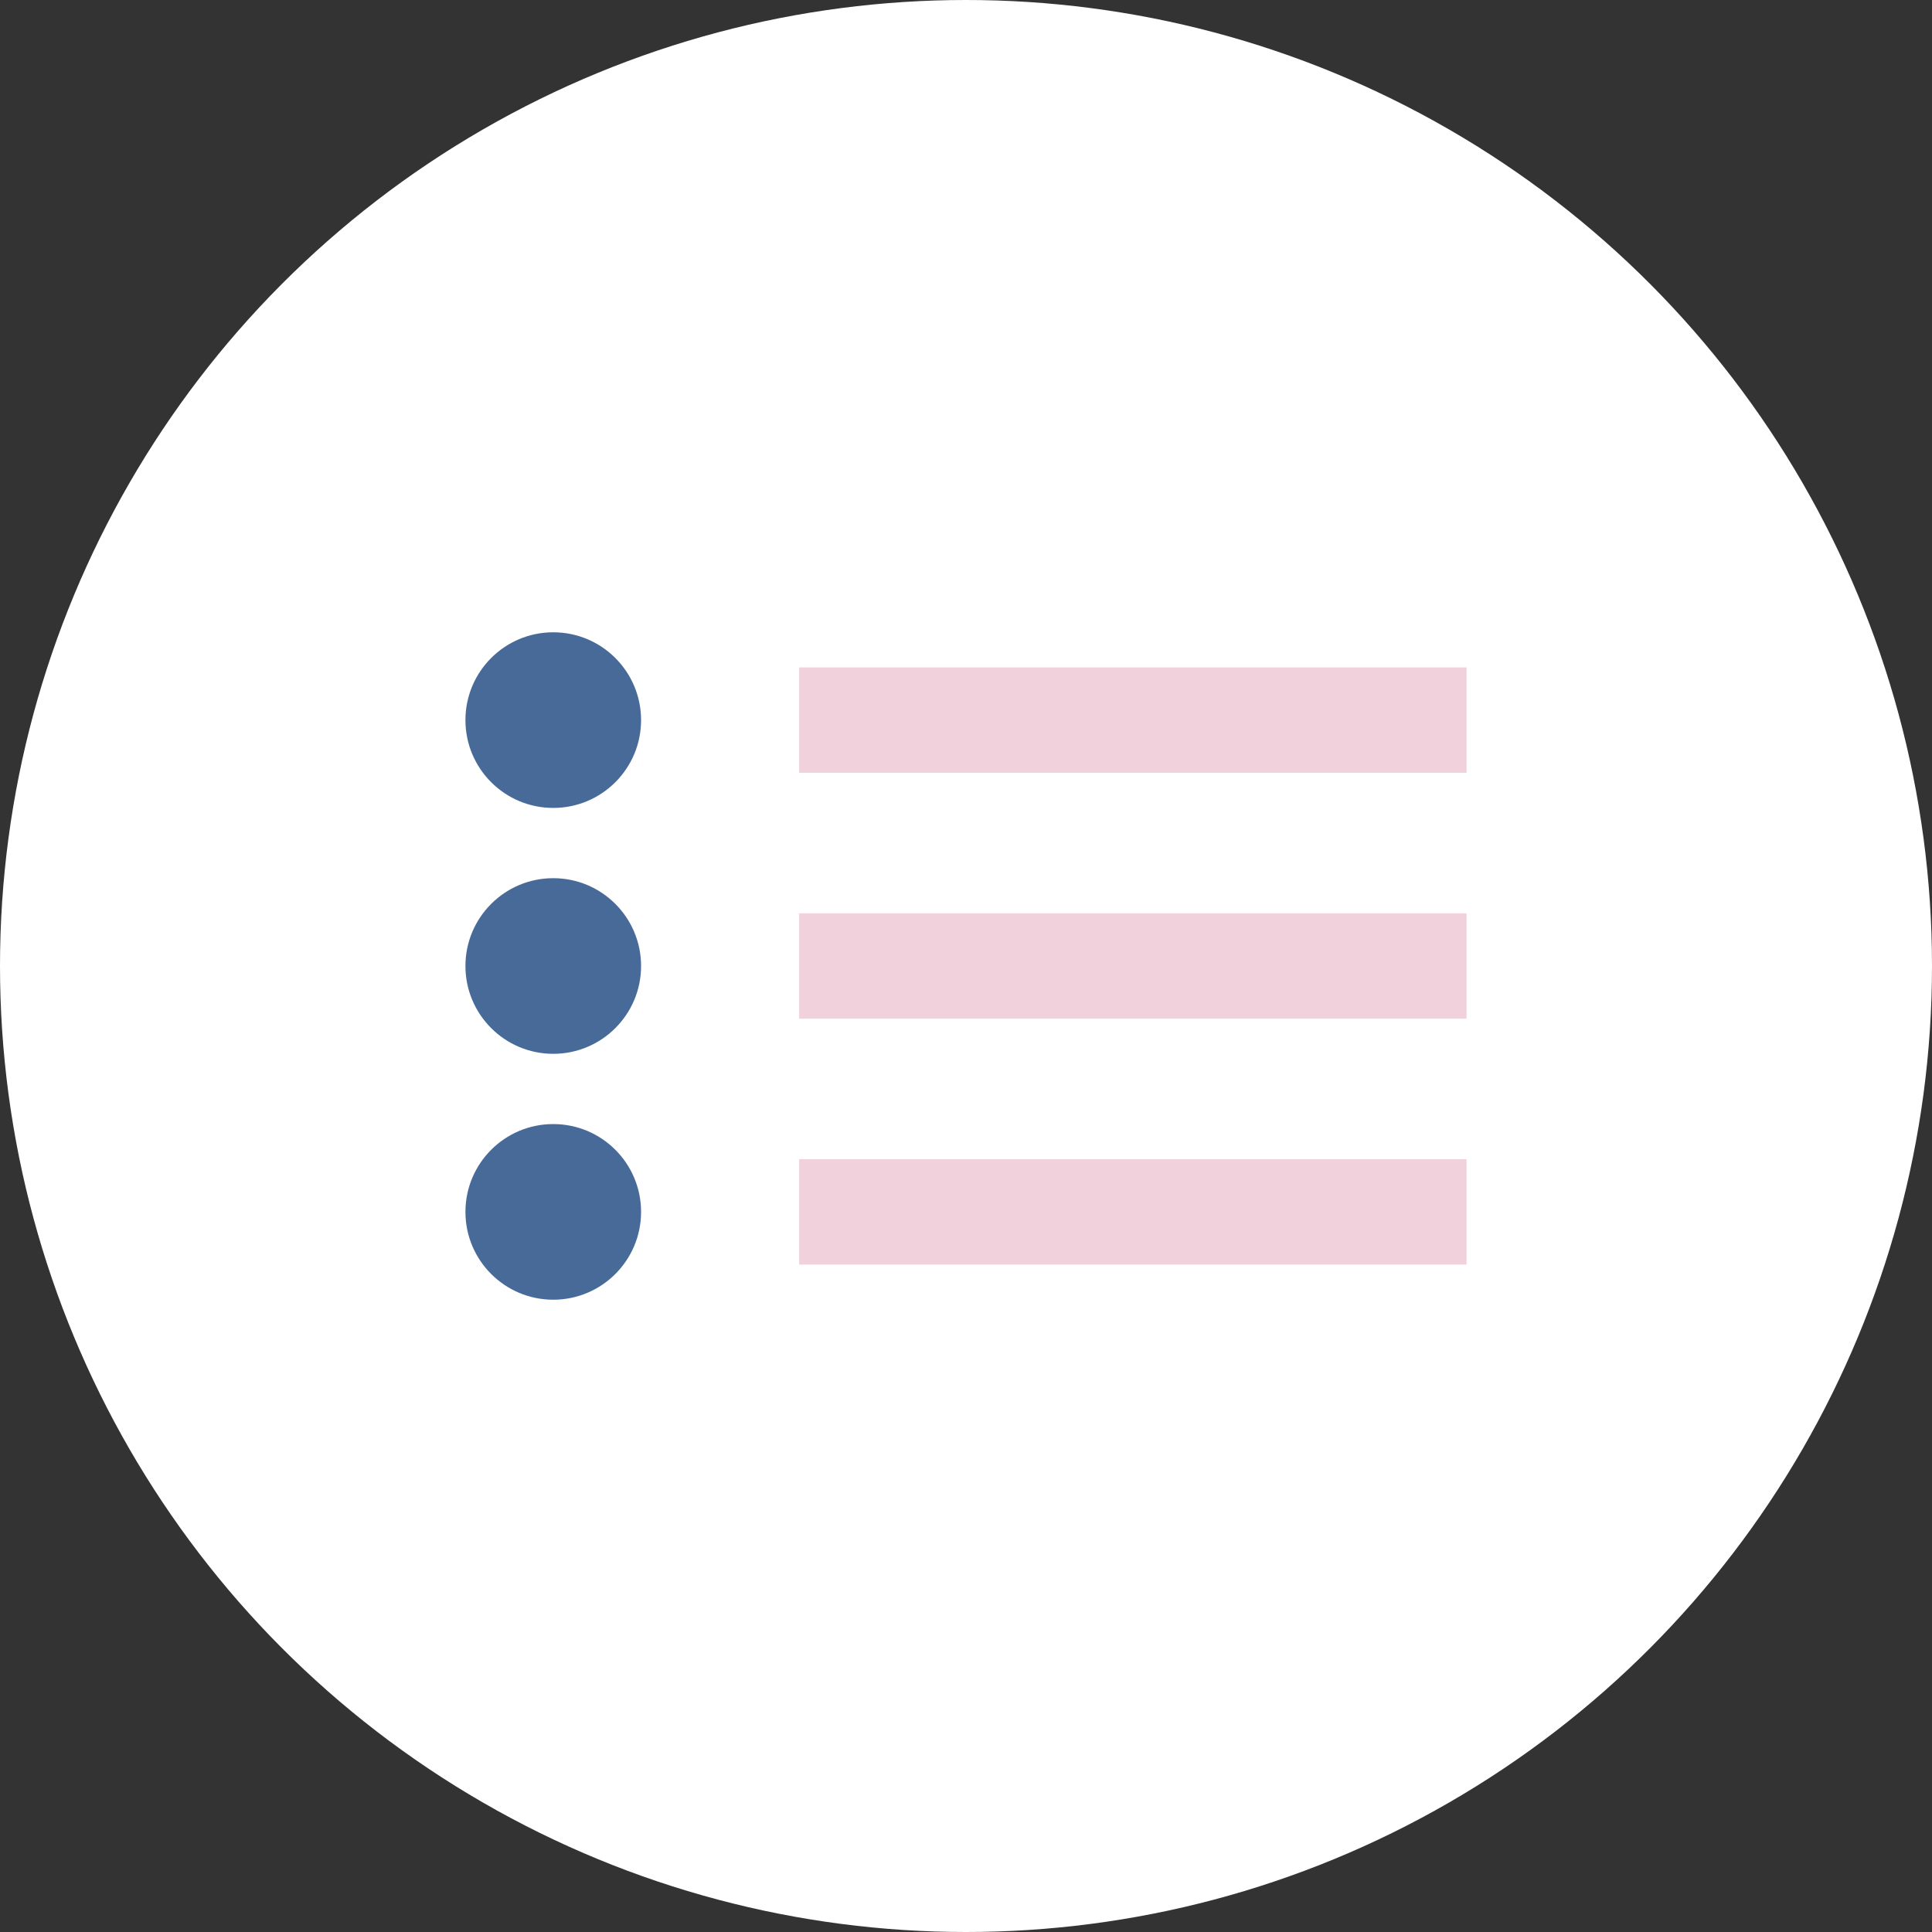
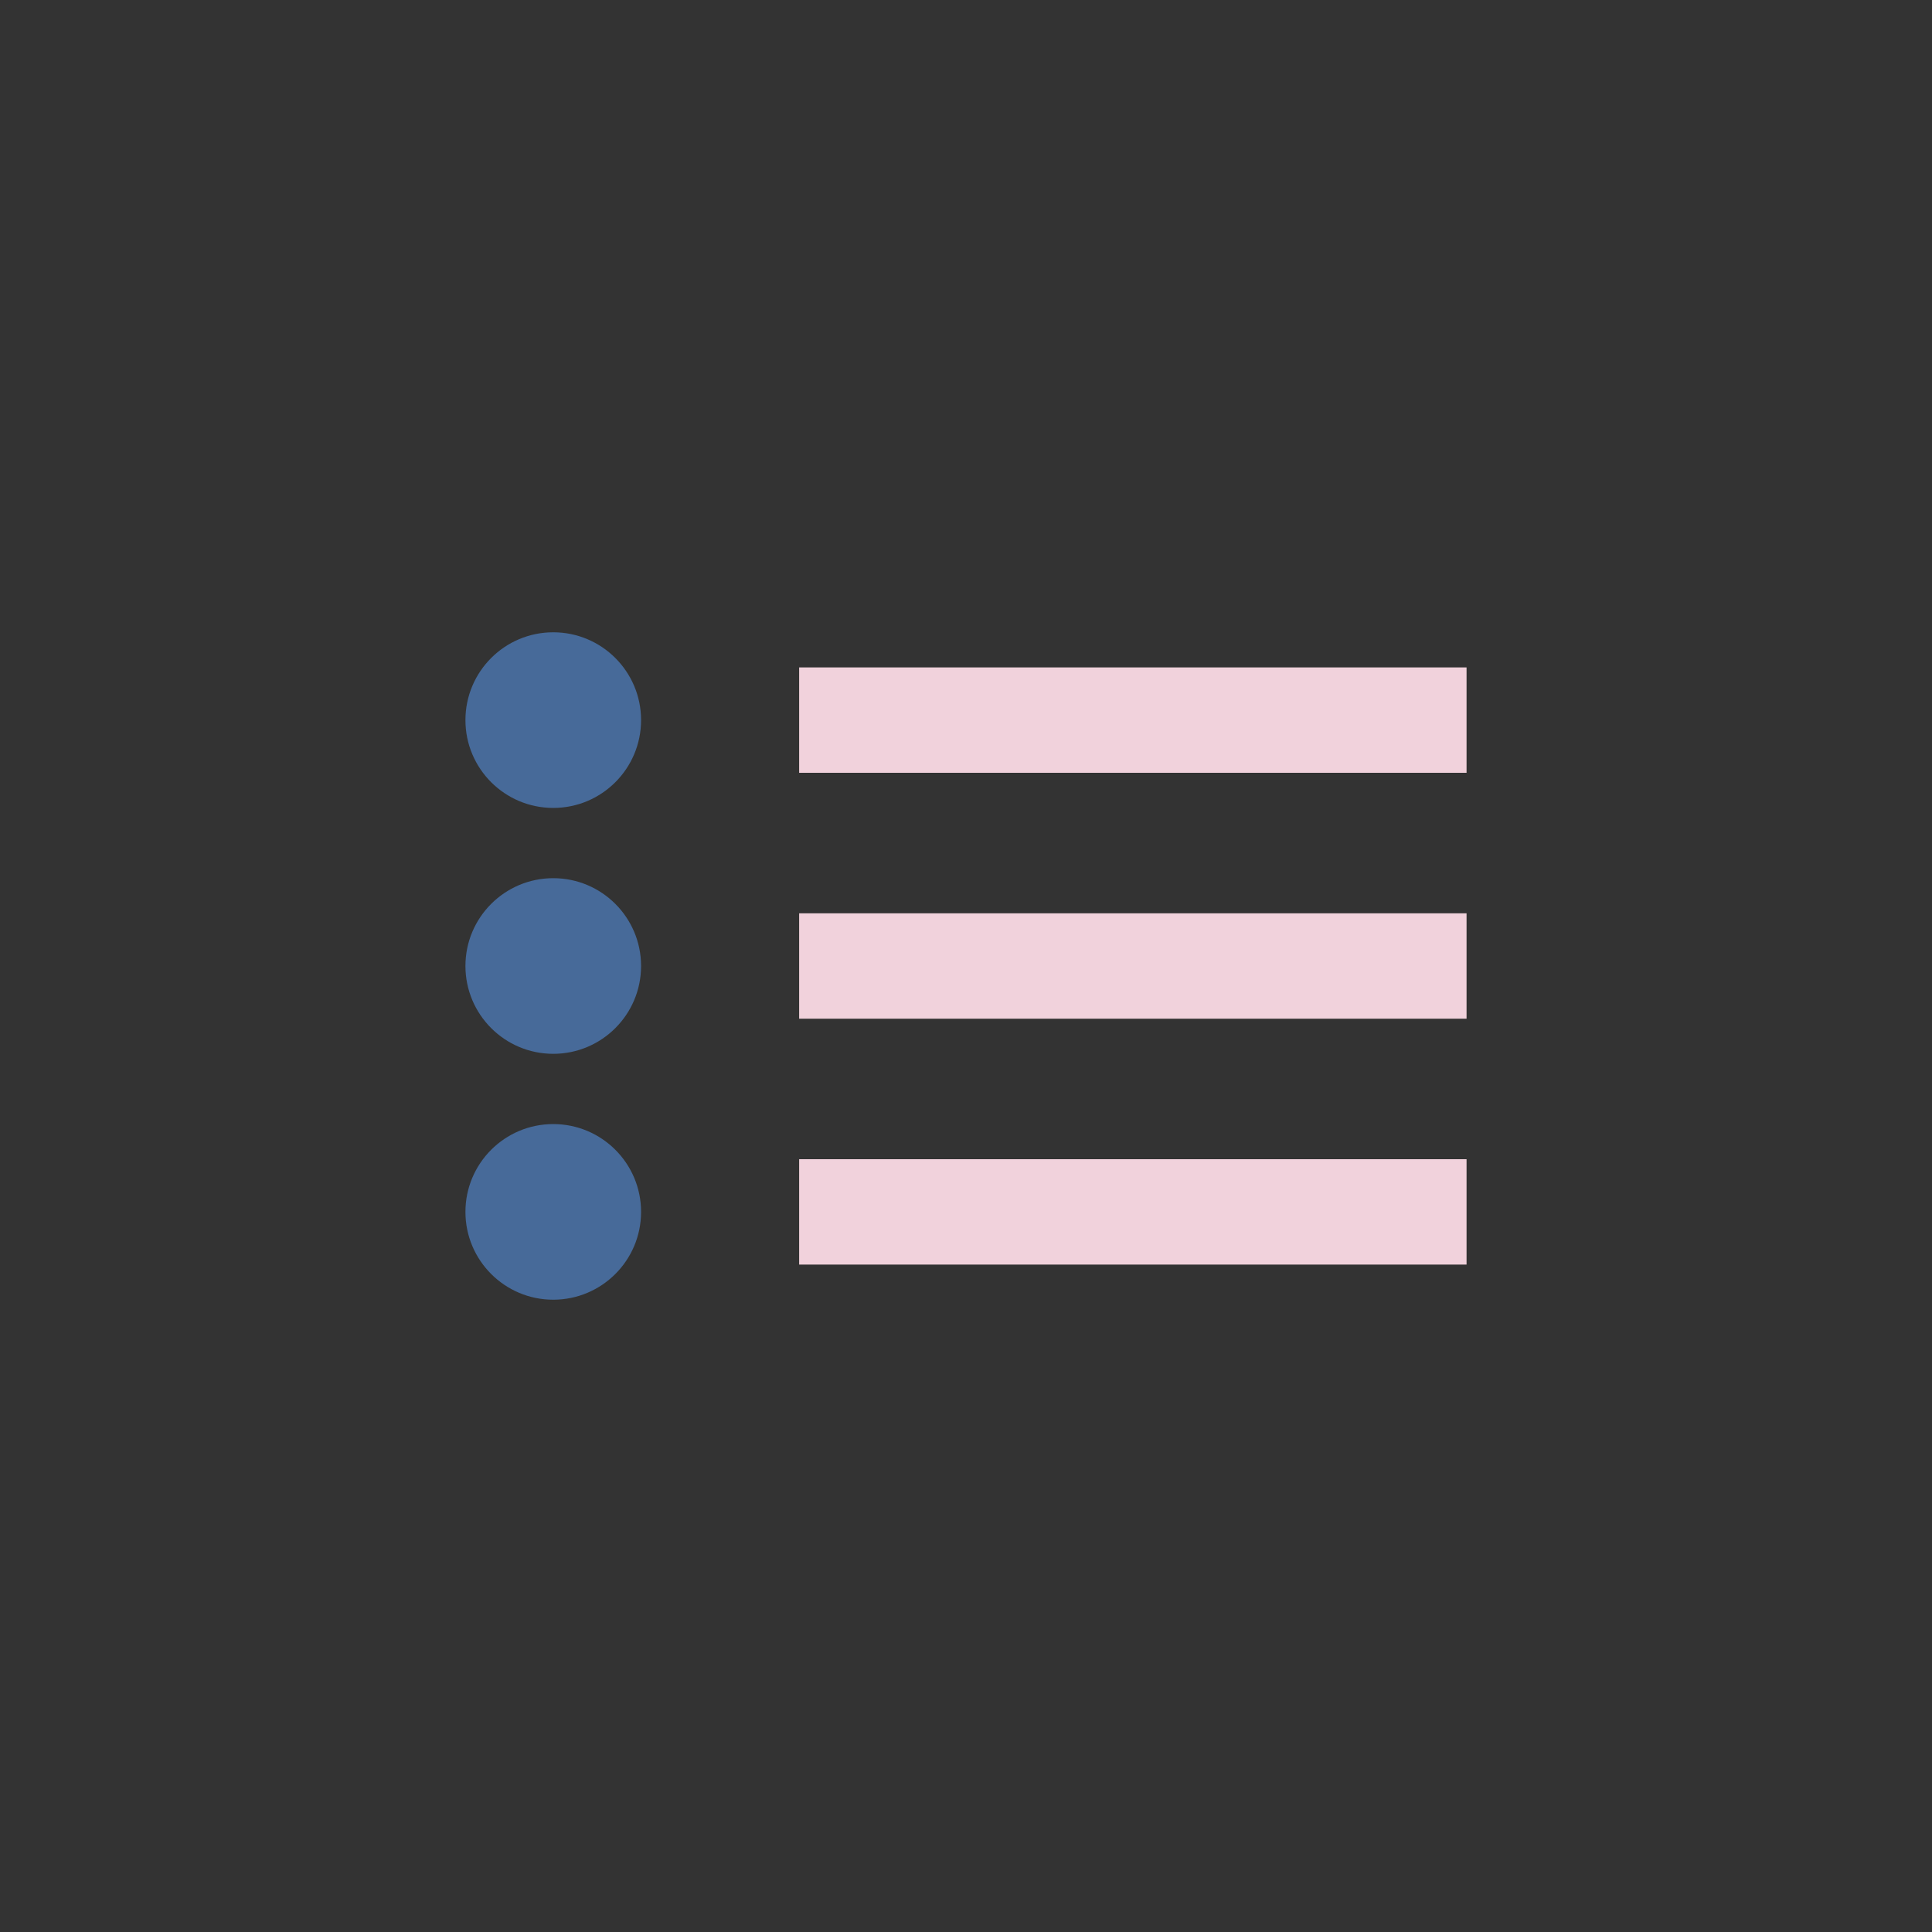
<svg xmlns="http://www.w3.org/2000/svg" width="55" height="55" viewBox="0 0 55 55">
  <rect x="0" y="0" width="55" height="55" fill="#333333" stroke="none" />
  <g id="stepByStep" transform="translate(-687 -376)">
-     <circle id="Ellipse_21" data-name="Ellipse 21" cx="27.5" cy="27.5" r="27.5" transform="translate(687 376)" fill="#fff" />
    <g id="Group_49" data-name="Group 49" transform="translate(0 -2)">
      <g id="Group_46" data-name="Group 46">
        <line id="Line_64" data-name="Line 64" x2="19" transform="translate(709.75 398.5)" fill="none" stroke="#f1d2dc" stroke-width="3" />
        <circle id="Ellipse_19" data-name="Ellipse 19" cx="2.5" cy="2.5" r="2.5" transform="translate(700.25 396)" fill="#476a99" />
      </g>
      <g id="Group_47" data-name="Group 47" transform="translate(0 7)">
        <line id="Line_64-2" data-name="Line 64" x2="19" transform="translate(709.75 398.5)" fill="none" stroke="#f1d2dc" stroke-width="3" />
        <circle id="Ellipse_19-2" data-name="Ellipse 19" cx="2.5" cy="2.5" r="2.5" transform="translate(700.25 396)" fill="#476a99" />
      </g>
      <g id="Group_48" data-name="Group 48" transform="translate(0 14)">
        <line id="Line_64-3" data-name="Line 64" x2="19" transform="translate(709.75 398.5)" fill="none" stroke="#f1d2dc" stroke-width="3" />
        <circle id="Ellipse_19-3" data-name="Ellipse 19" cx="2.5" cy="2.5" r="2.5" transform="translate(700.25 396)" fill="#476a99" />
      </g>
    </g>
  </g>
</svg>